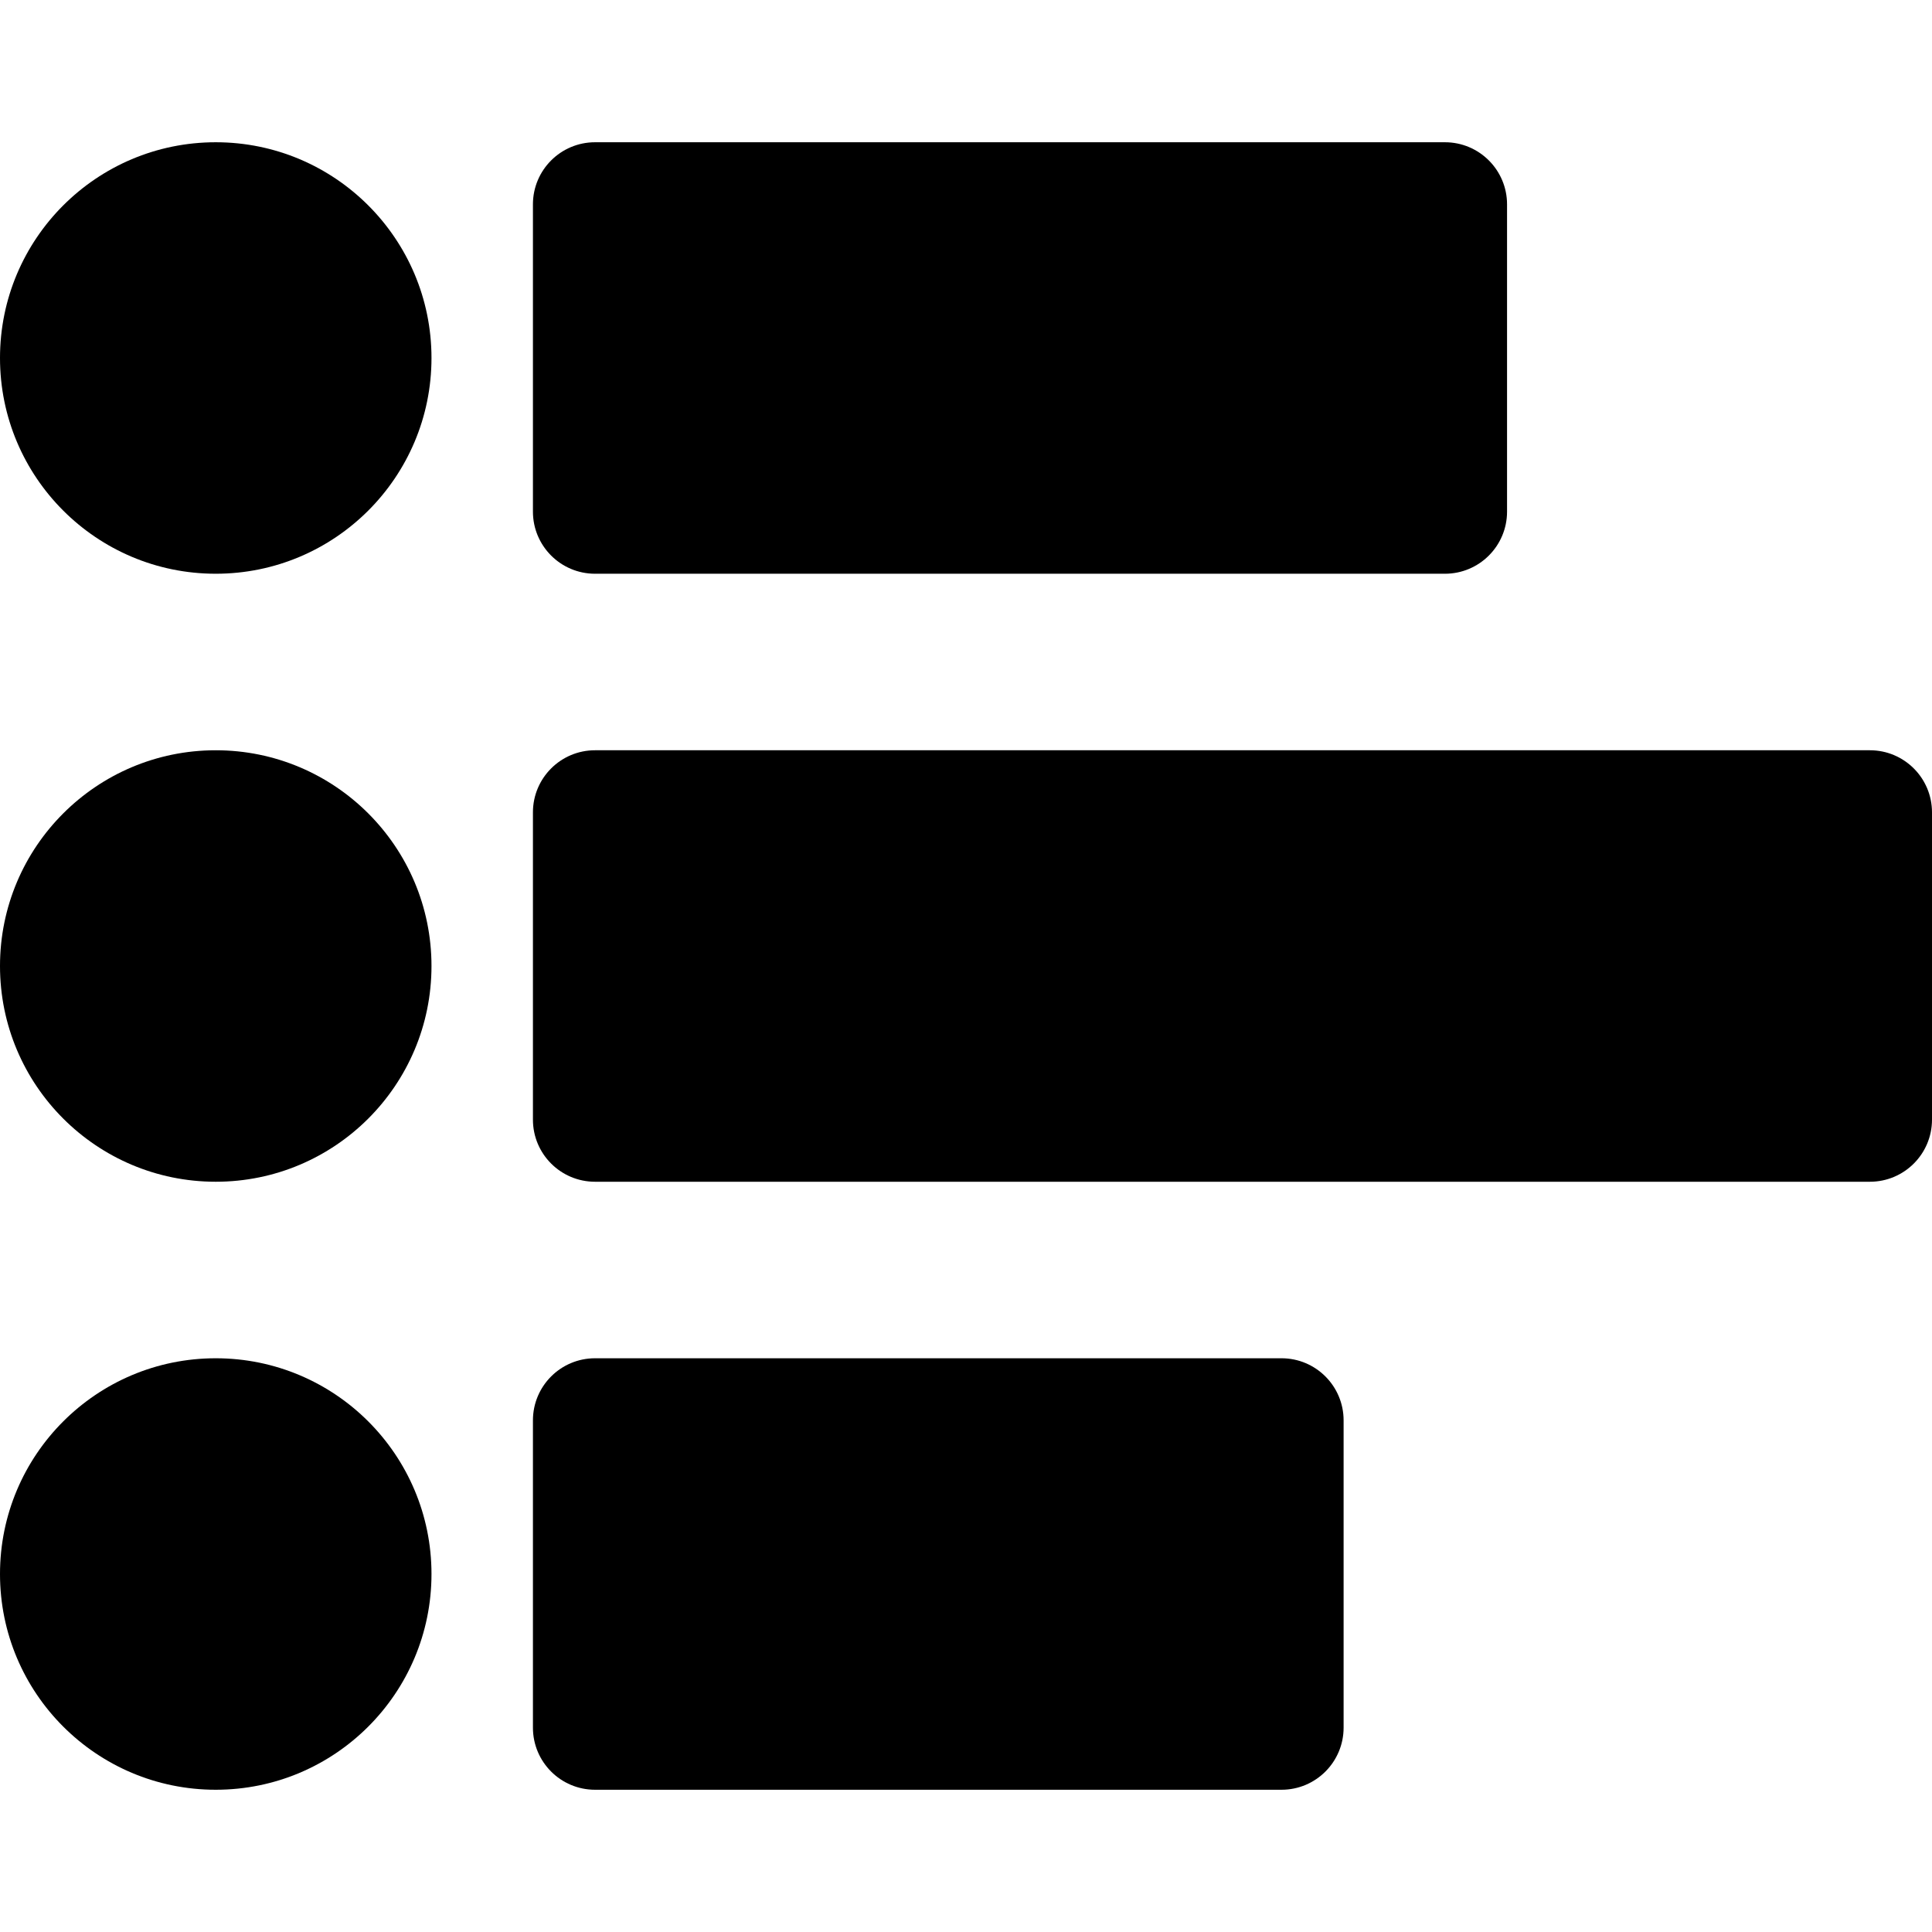
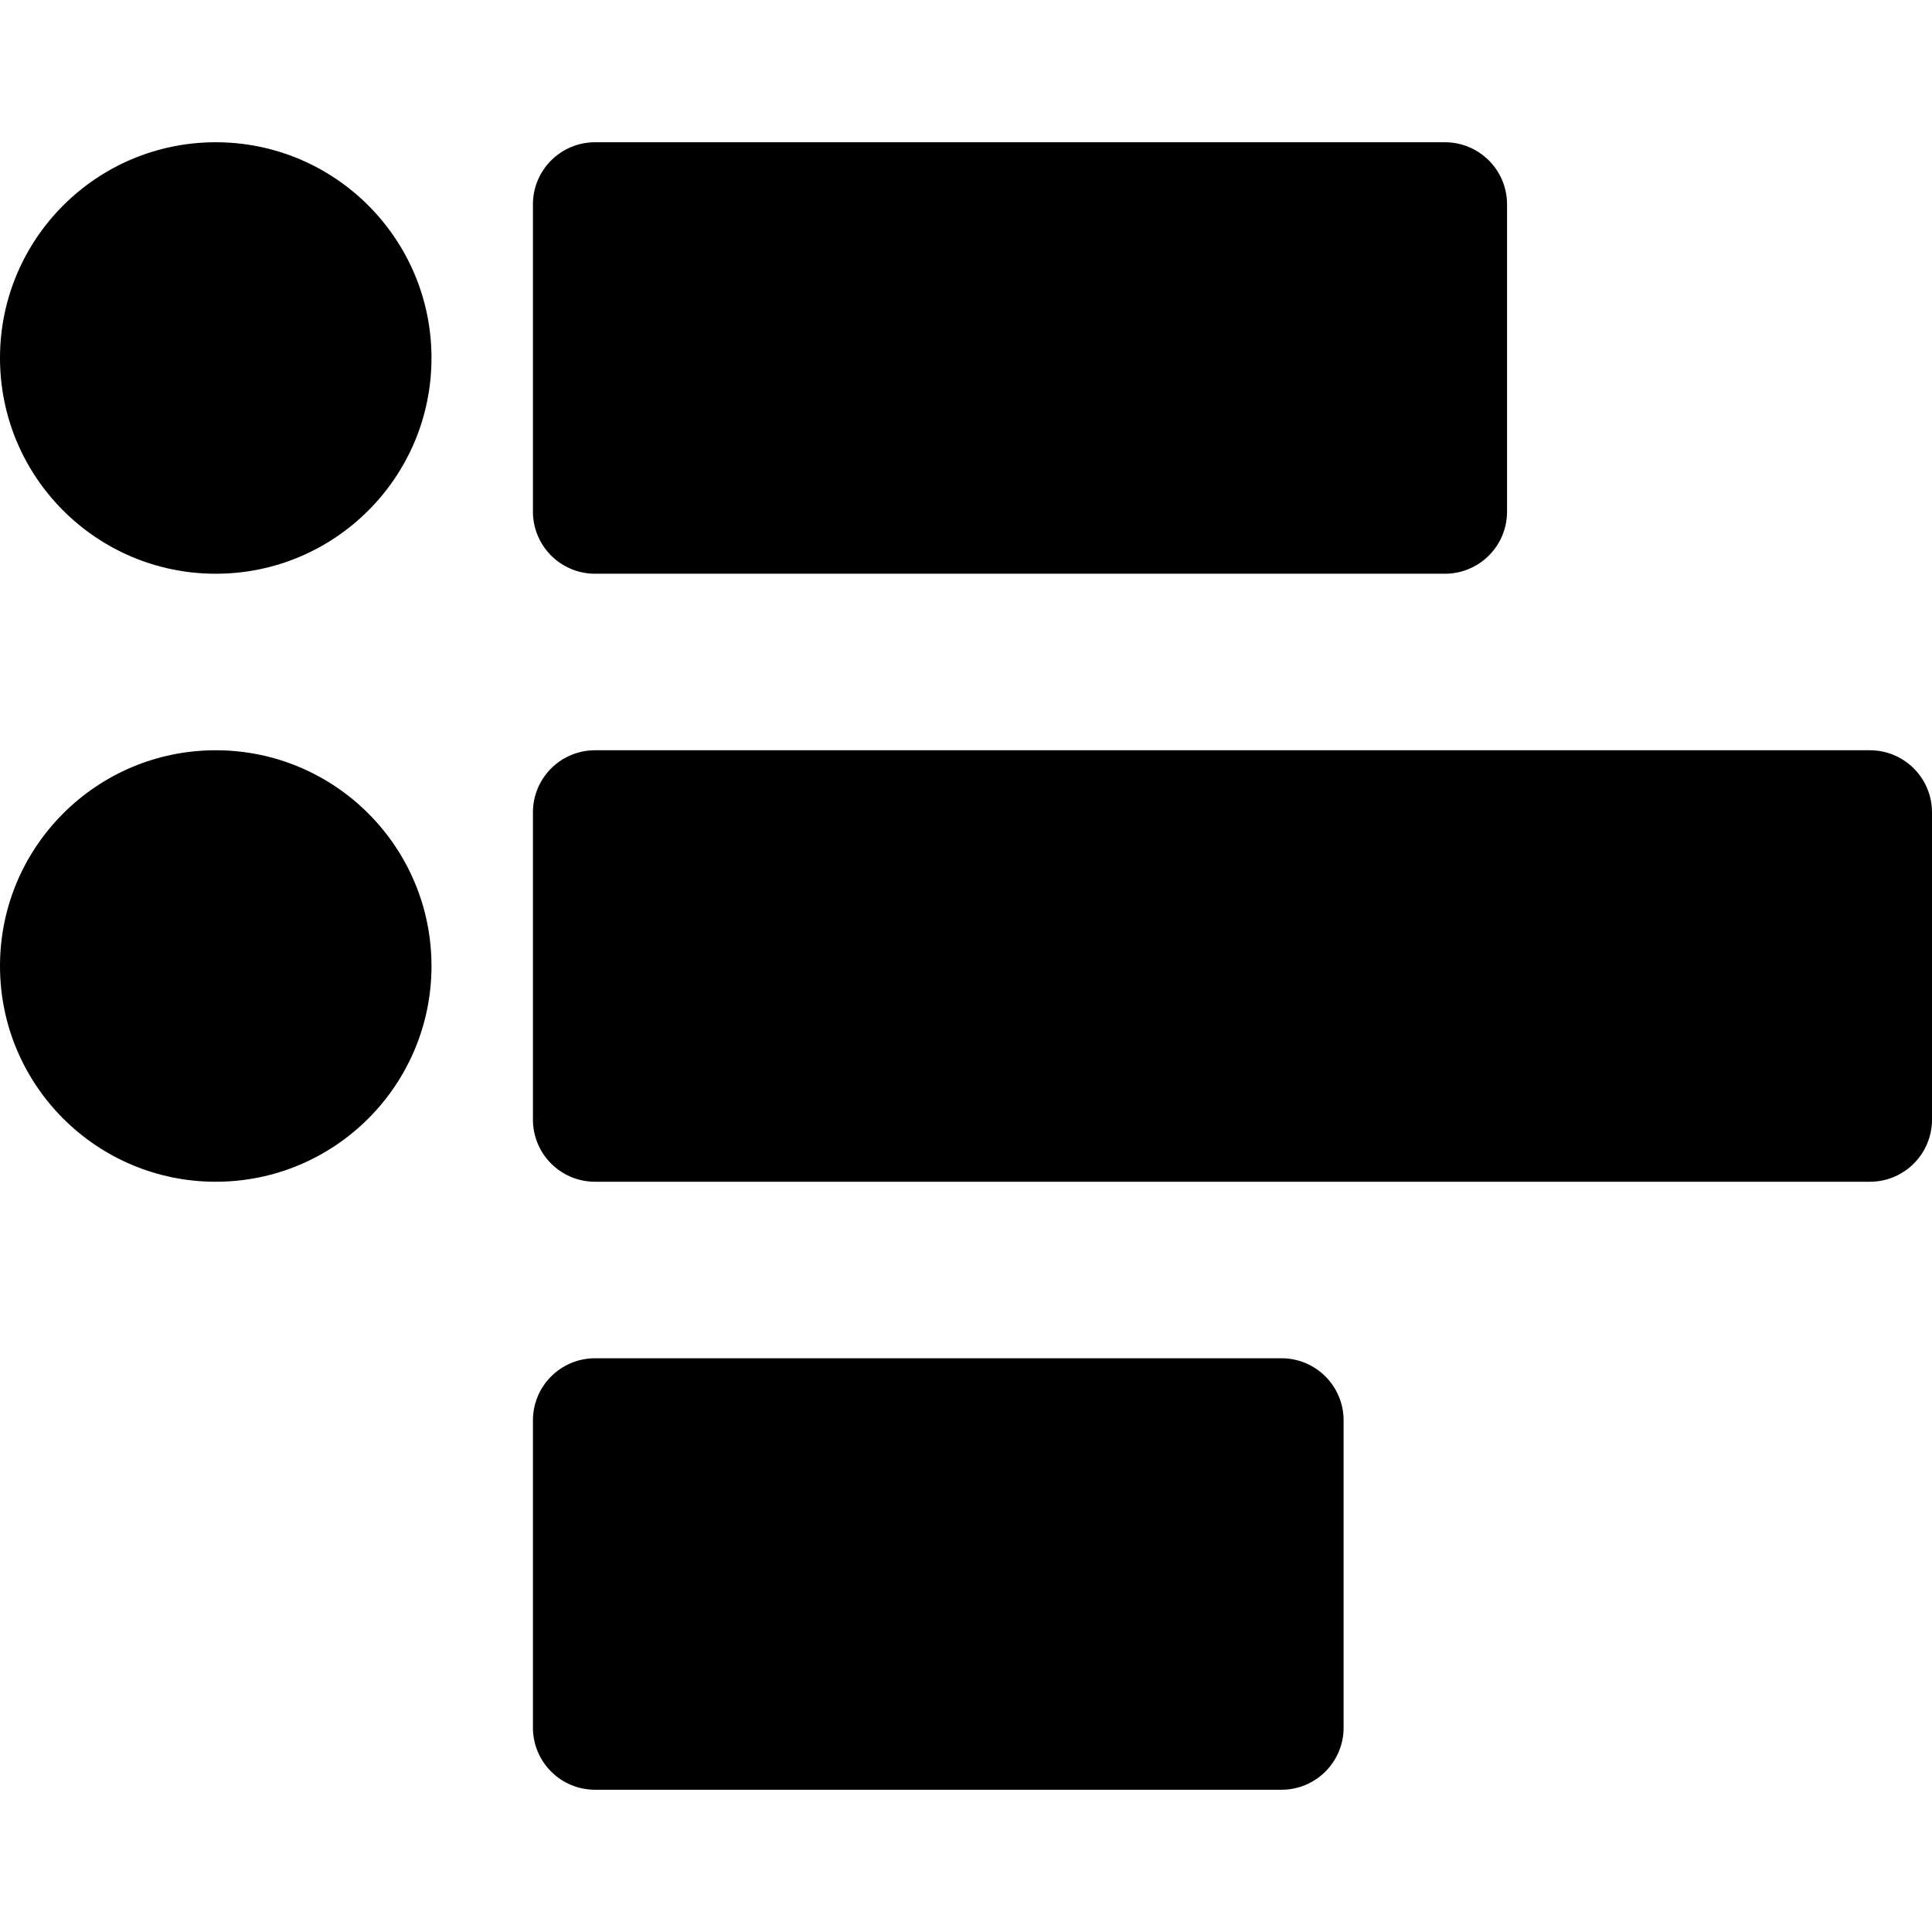
<svg xmlns="http://www.w3.org/2000/svg" version="1.1" id="Capa_1" x="0px" y="0px" viewBox="0 0 295.517 295.517" style="enable-background:new 0 0 295.517 295.517;" xml:space="preserve">
  <g>
    <path d="M91.017,87.759h130c5.247,0,9.5-4.253,9.5-9.5v-47c0-5.247-4.253-9.5-9.5-9.5h-130c-5.247,0-9.5,4.253-9.5,9.5v47   C81.517,83.505,85.77,87.759,91.017,87.759z" />
    <path d="M286.017,114.759h-195c-5.247,0-9.5,4.253-9.5,9.5v47c0,5.247,4.253,9.5,9.5,9.5h195c5.247,0,9.5-4.253,9.5-9.5v-47   C295.517,119.012,291.264,114.759,286.017,114.759z" />
    <path d="M196.017,207.759h-105c-5.247,0-9.5,4.253-9.5,9.5v47c0,5.247,4.253,9.5,9.5,9.5h105c5.247,0,9.5-4.253,9.5-9.5v-47   C205.517,212.012,201.264,207.759,196.017,207.759z" />
    <circle cx="33" cy="54.759" r="33" />
    <circle cx="33" cy="147.759" r="33" />
-     <circle cx="33" cy="240.759" r="33" />
  </g>
  <g>
</g>
  <g>
</g>
  <g>
</g>
  <g>
</g>
  <g>
</g>
  <g>
</g>
  <g>
</g>
  <g>
</g>
  <g>
</g>
  <g>
</g>
  <g>
</g>
  <g>
</g>
  <g>
</g>
  <g>
</g>
  <g>
</g>
</svg>